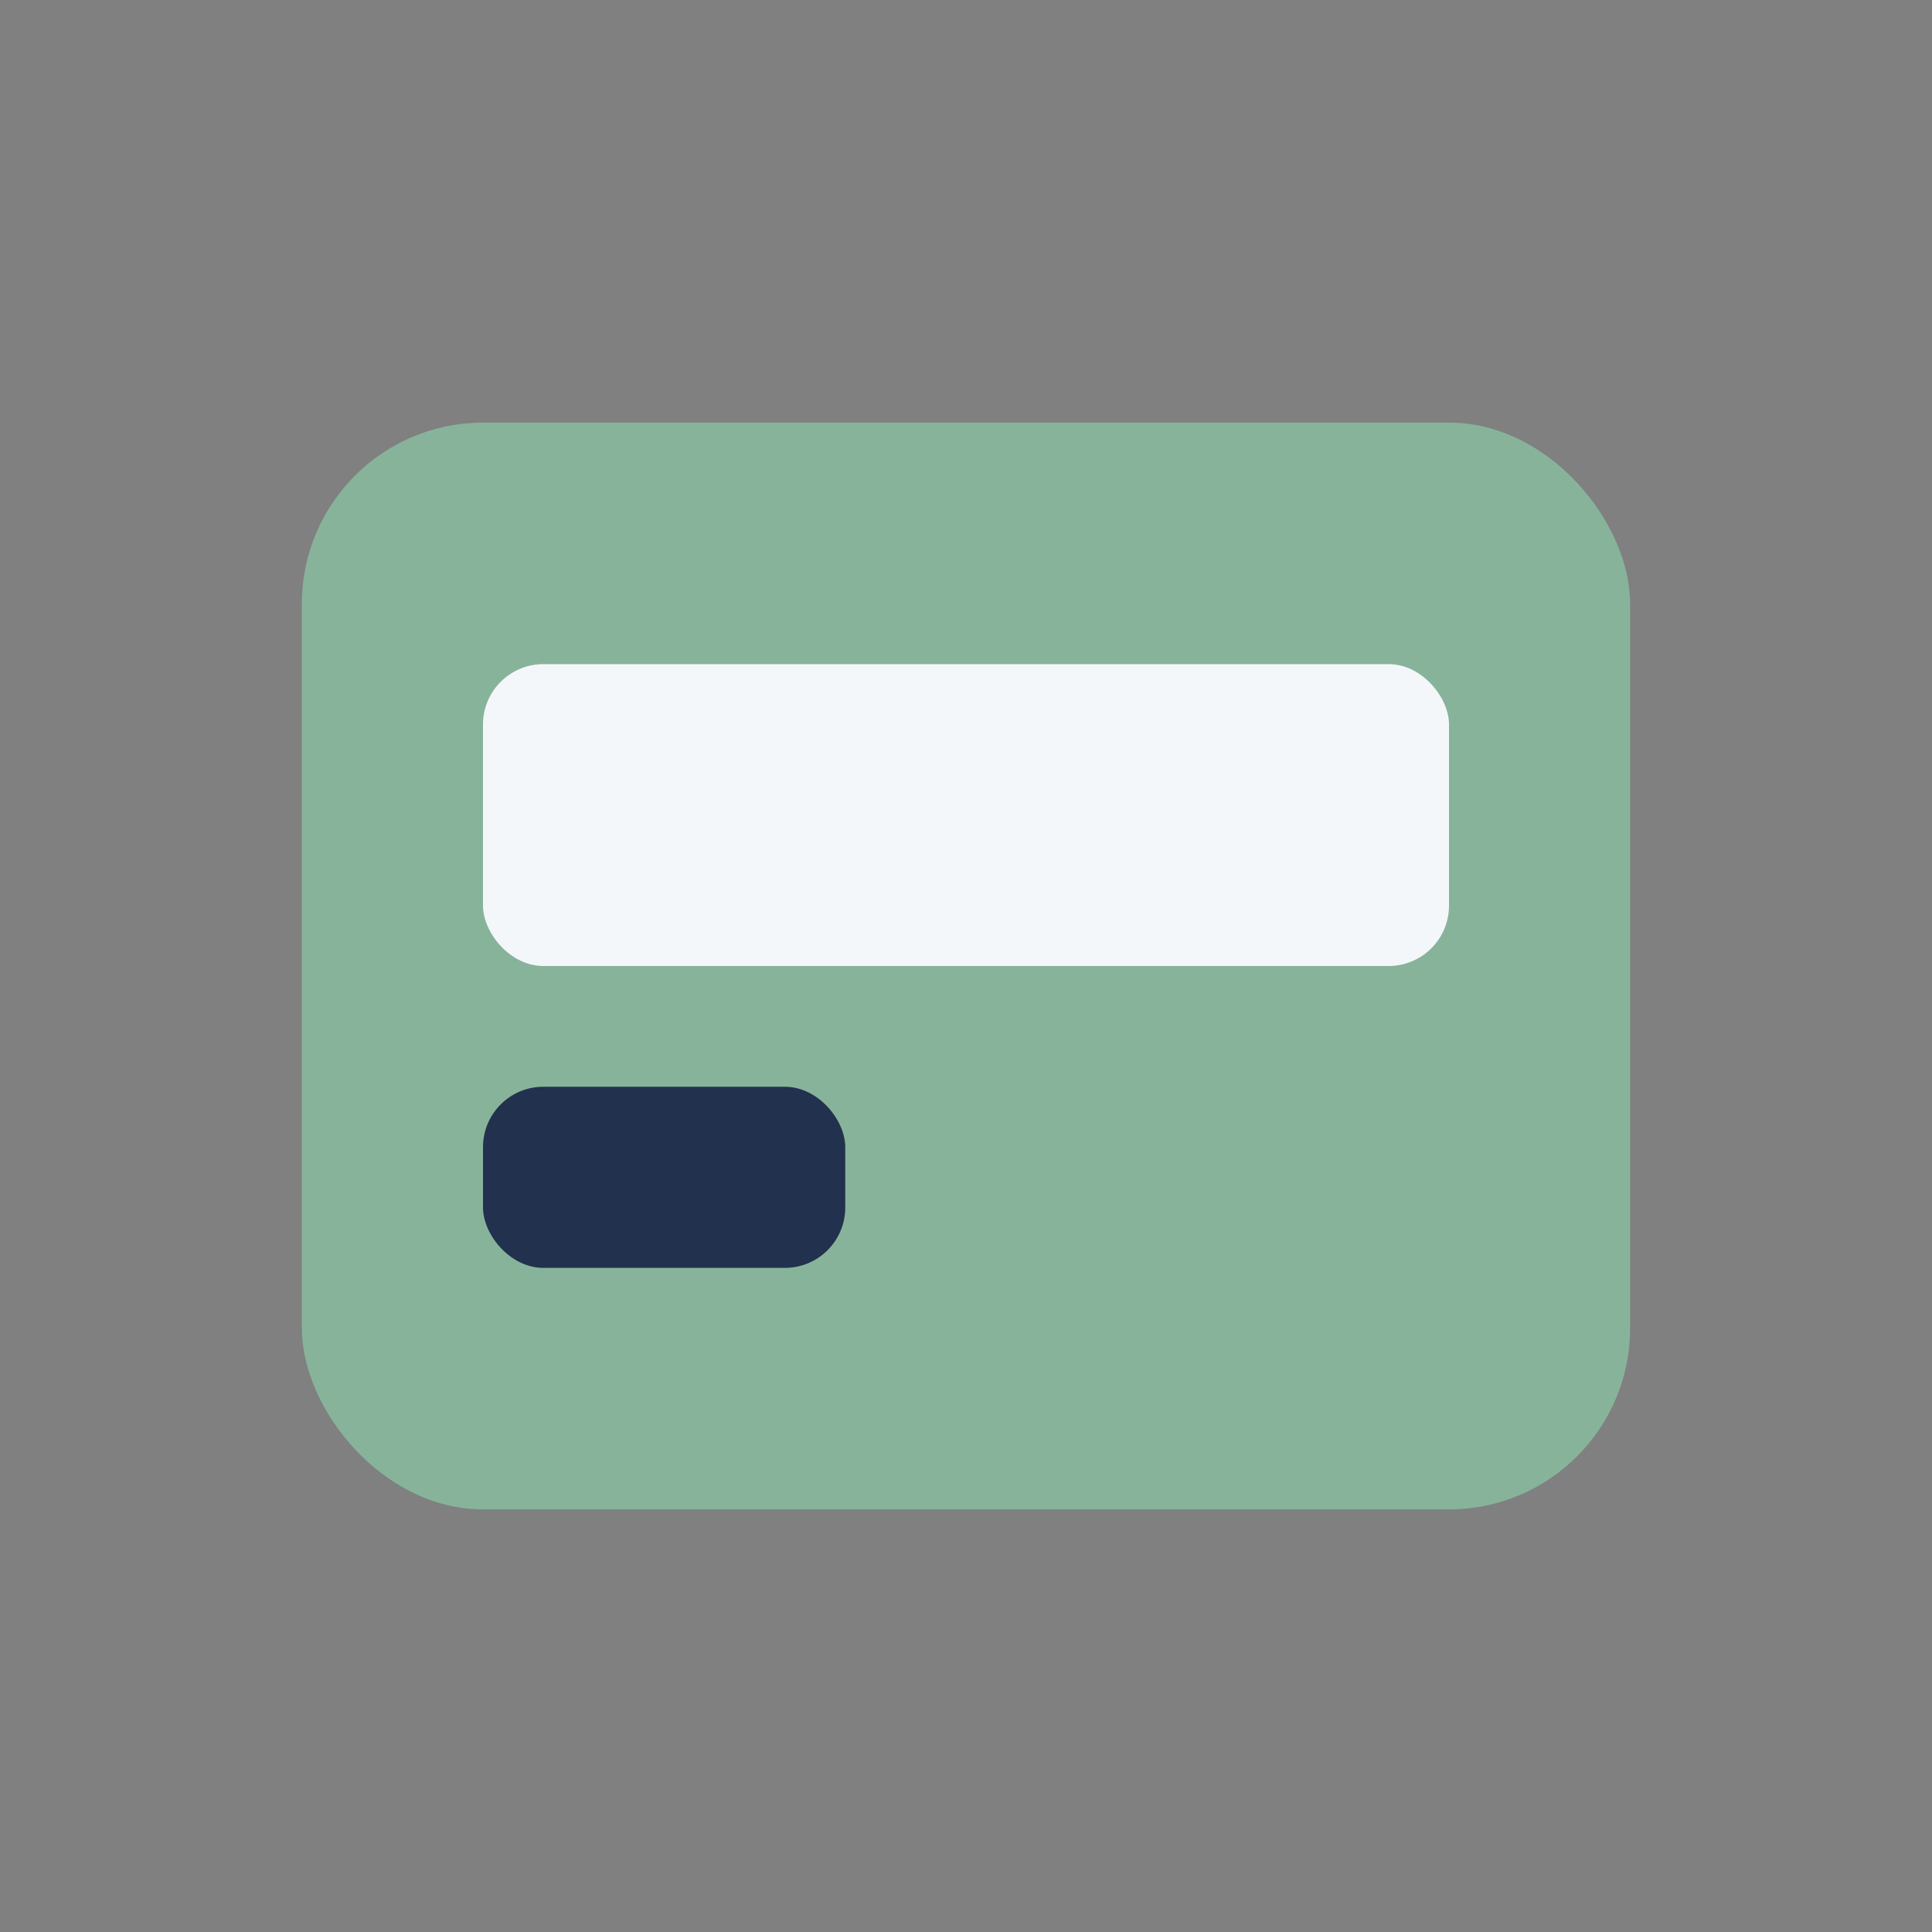
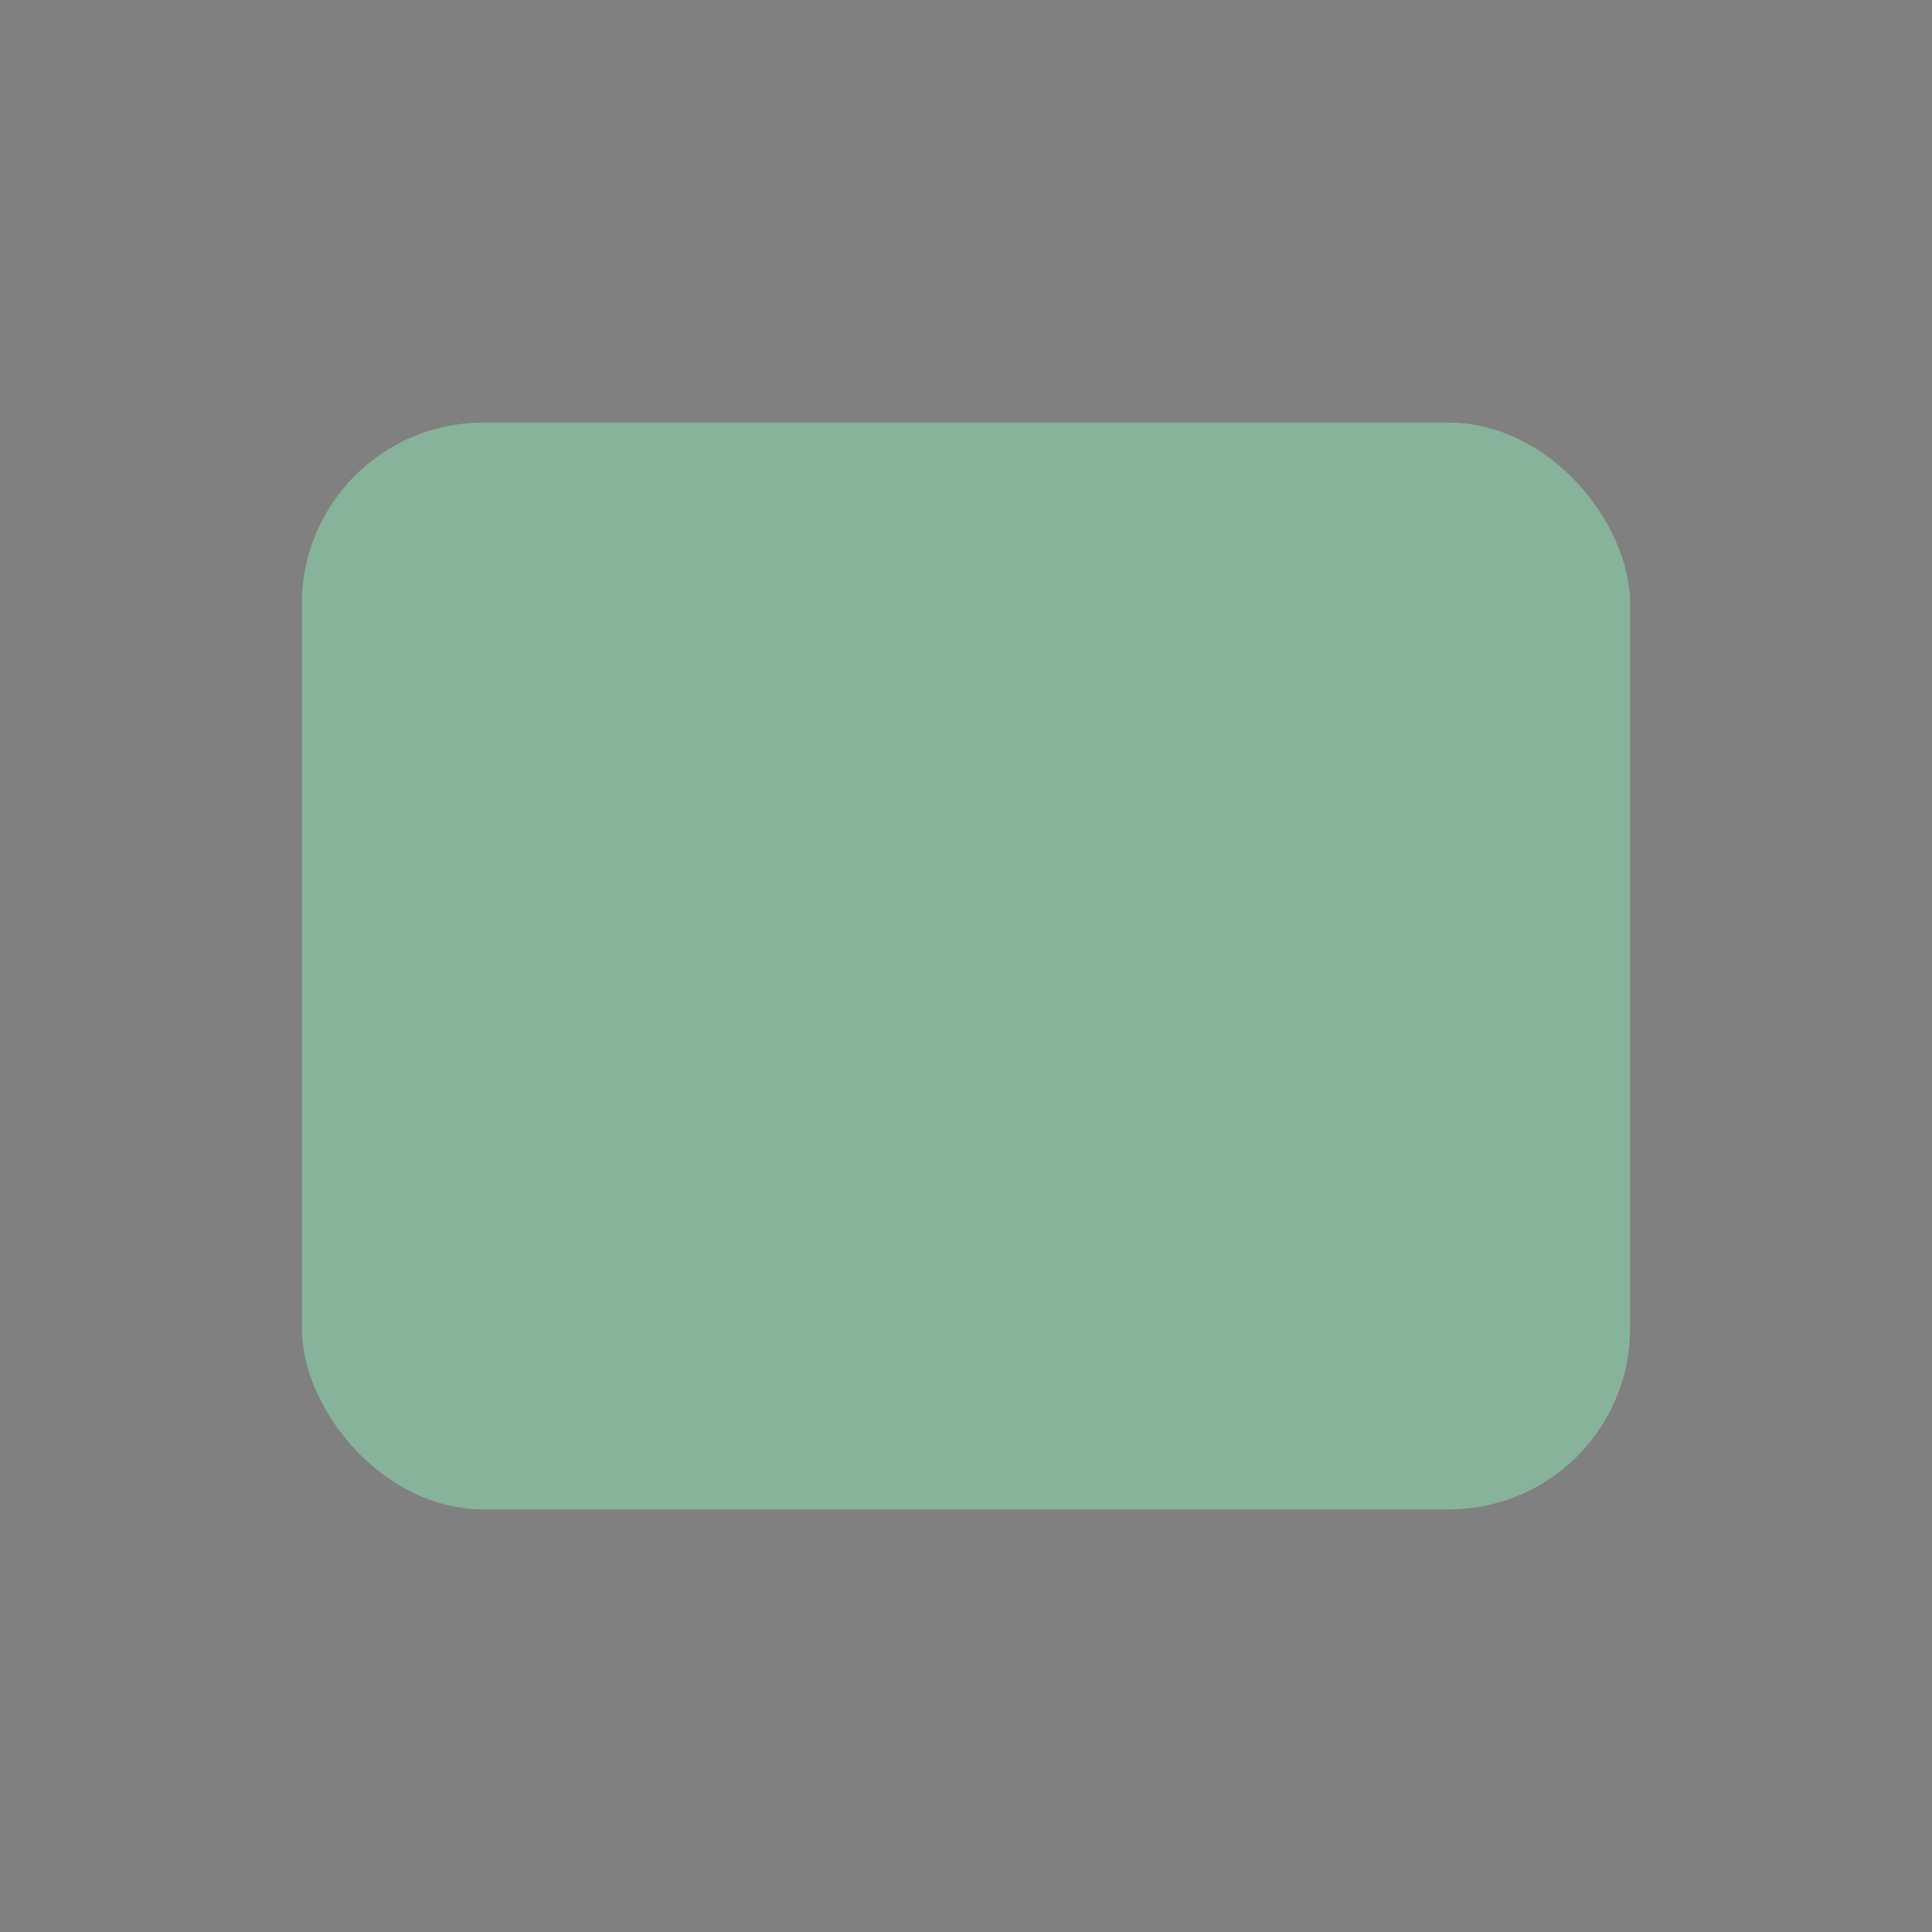
<svg xmlns="http://www.w3.org/2000/svg" width="32" height="32" viewBox="0 0 32 32">
  <rect x="0" y="0" width="32" height="32" fill="#808080" stroke="none" />
  <rect x="5" y="7" width="22" height="18" rx="3" fill="#87B39B" />
-   <rect x="8" y="11" width="16" height="5" rx="1" fill="#F4F7F9" />
-   <rect x="8" y="18" width="6" height="3" rx="1" fill="#22314D" />
</svg>